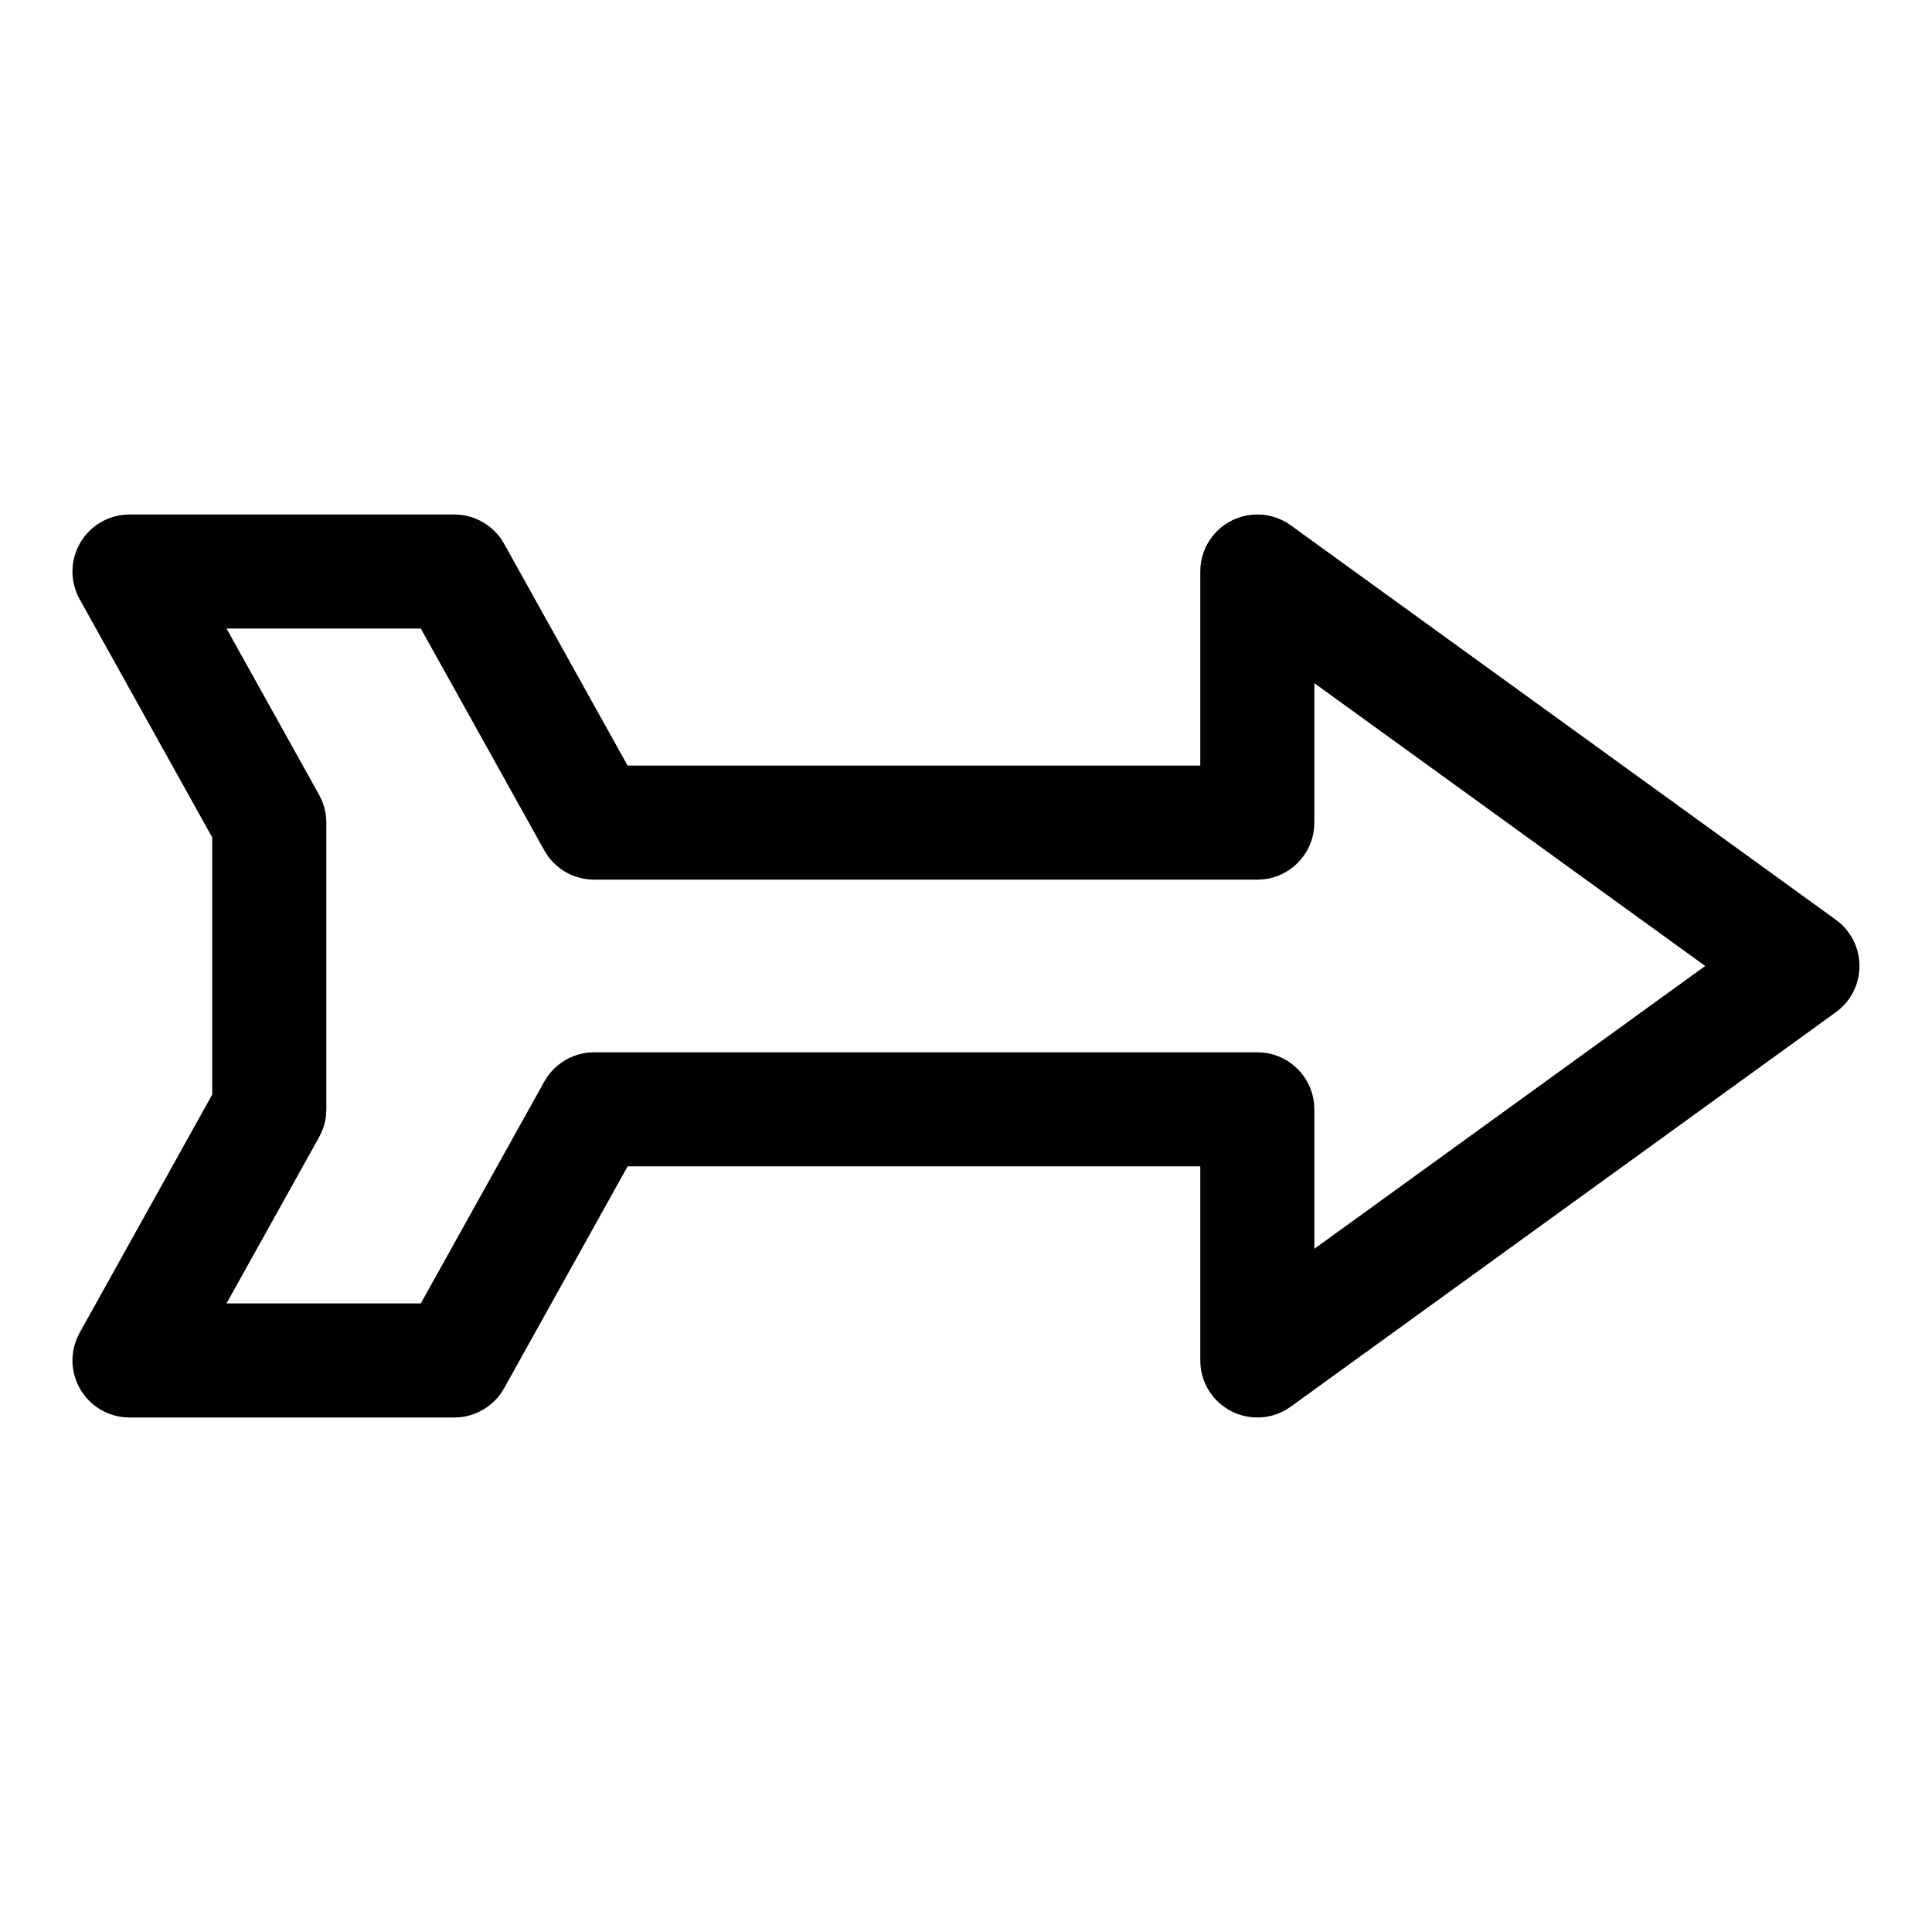
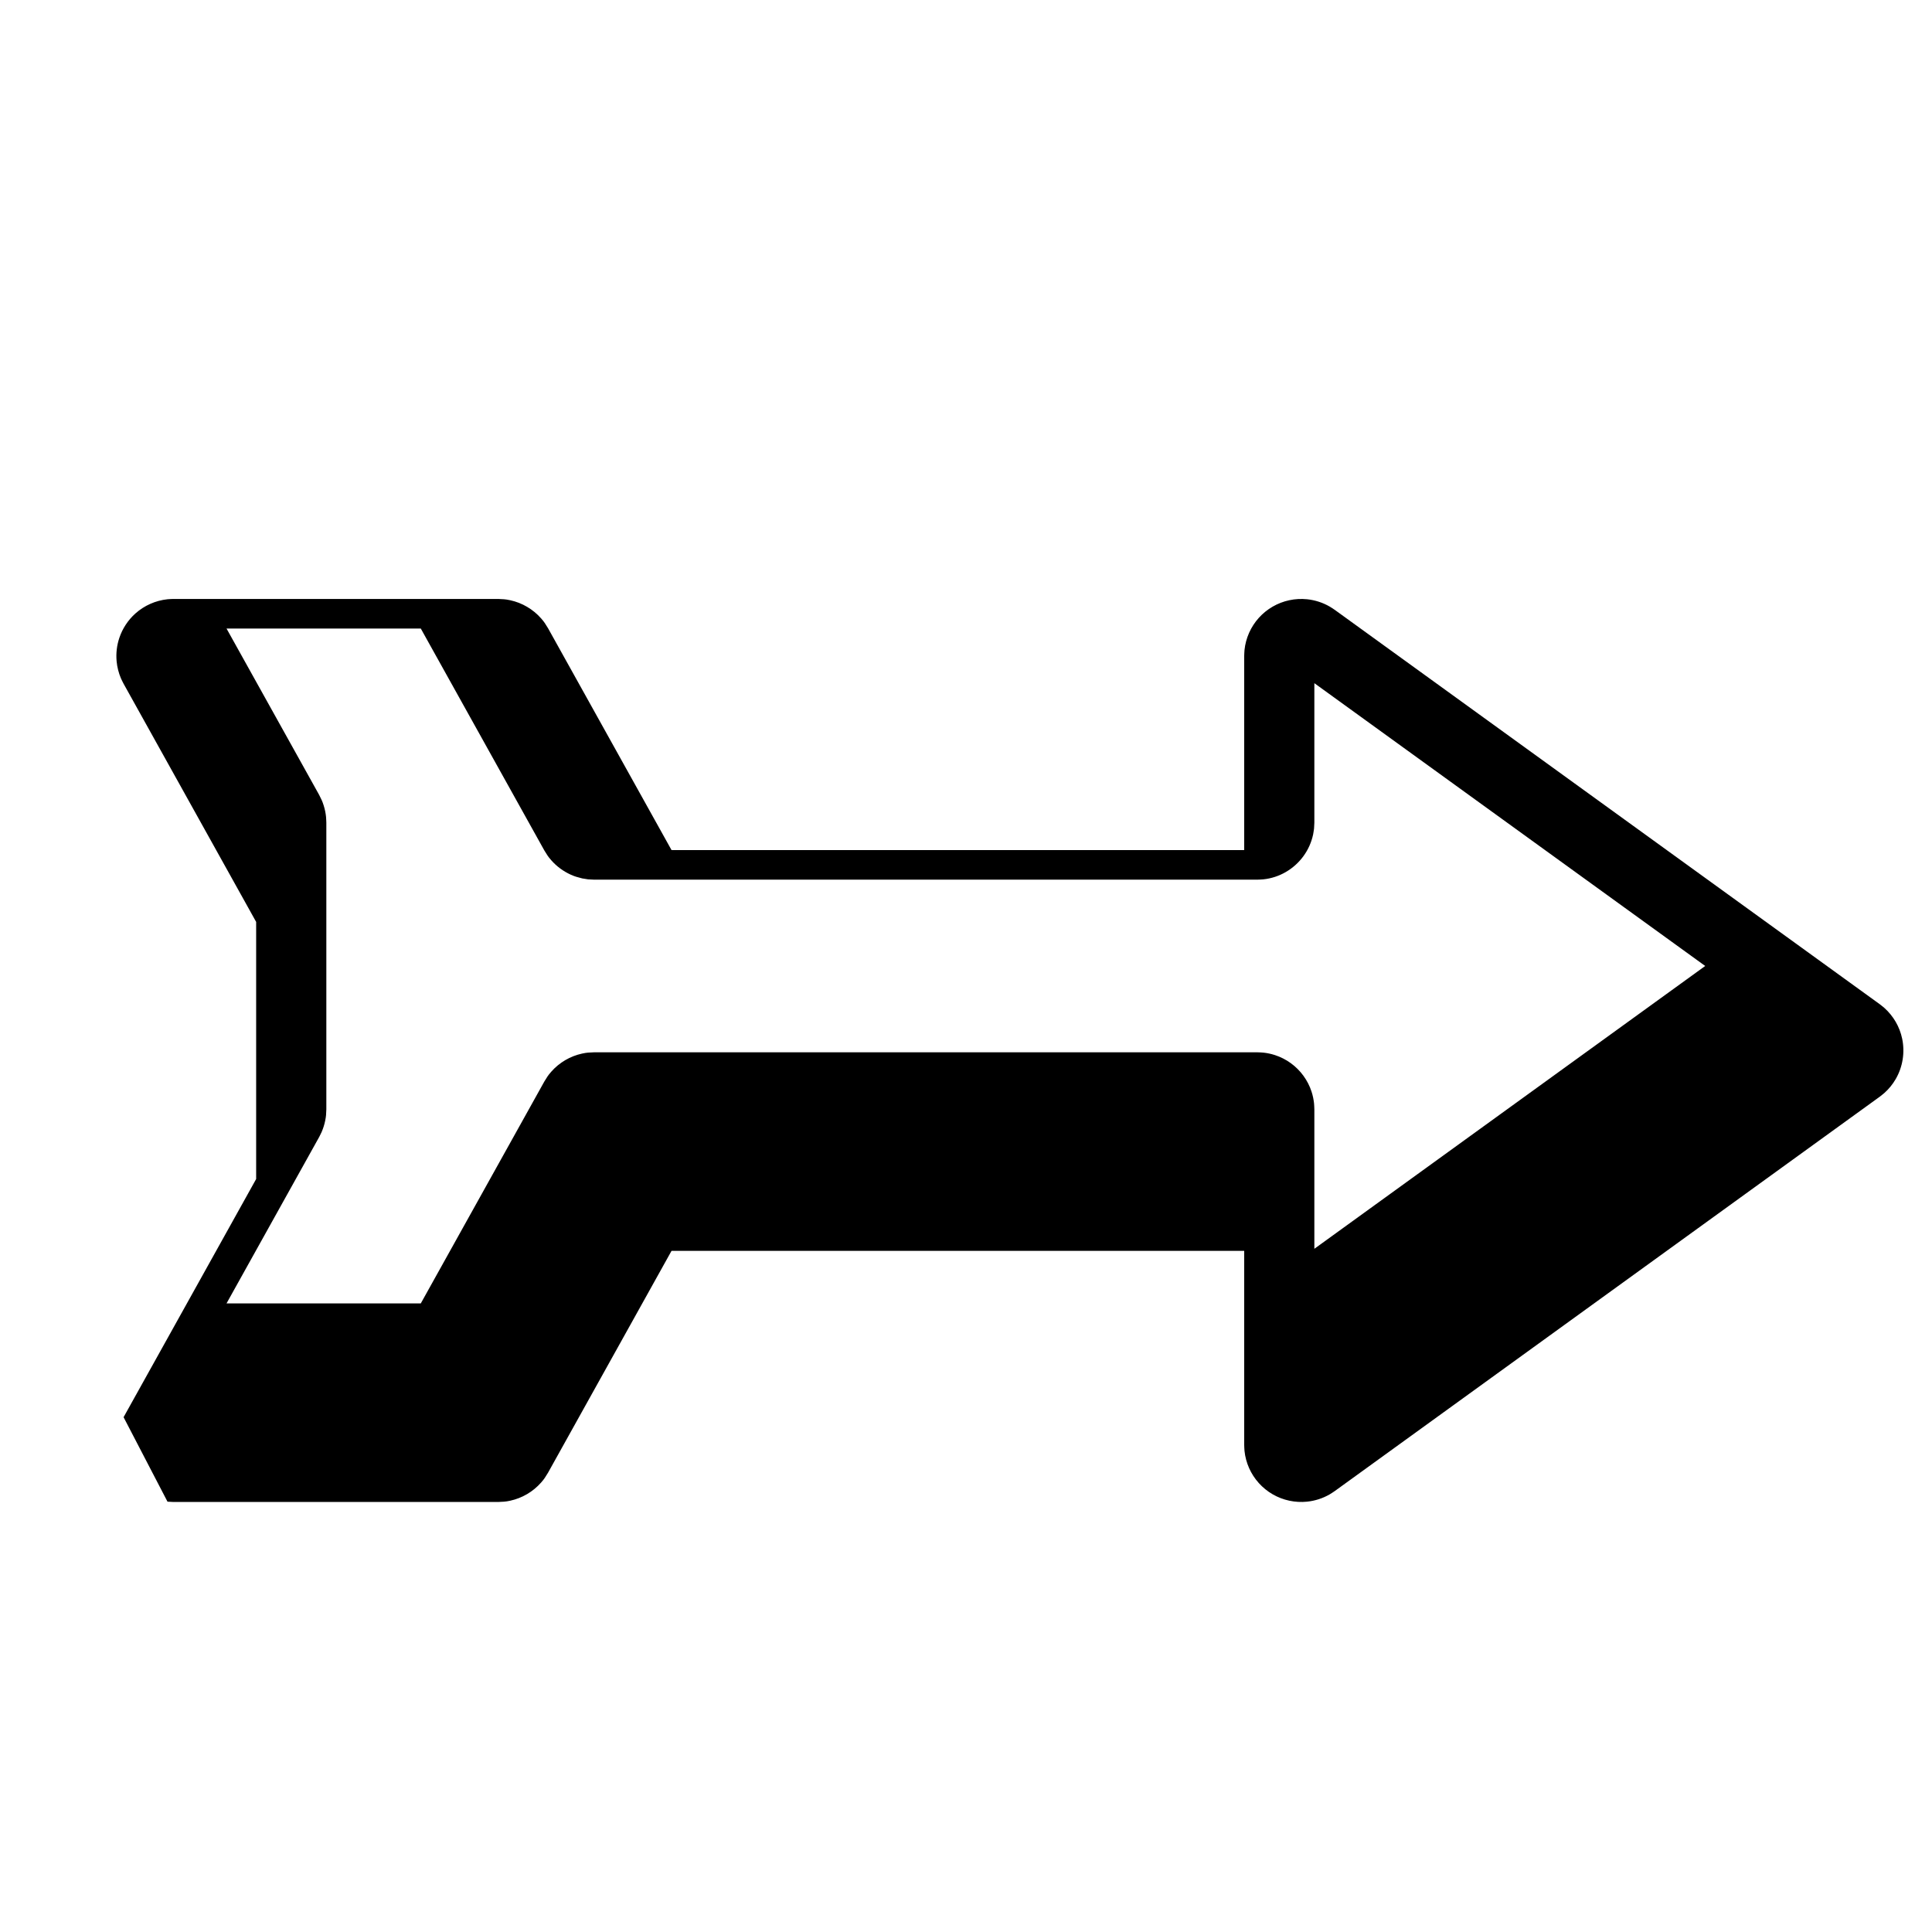
<svg xmlns="http://www.w3.org/2000/svg" fill="#000000" width="800px" height="800px" version="1.1" viewBox="144 144 512 512">
-   <path d="m176.75 519.57c-0.516-0.078-1.035-0.137-1.551-0.242-1.535-0.328-3.019-0.887-4.383-1.668-1.363-0.781-2.606-1.773-3.664-2.938-2.844-3.117-4.273-7.375-3.887-11.578 0.145-1.562 0.539-3.106 1.152-4.547 0.207-0.48 0.461-0.938 0.695-1.414l35.133-63.121v-68.129l-35.133-63.125c-0.234-0.473-0.488-0.934-0.695-1.41-0.613-1.445-1.008-2.984-1.152-4.551-0.191-2.086 0.055-4.211 0.723-6.195 0.836-2.488 2.32-4.738 4.277-6.481 1.176-1.047 2.512-1.906 3.949-2.539 1.438-0.637 2.973-1.047 4.535-1.211 0.52-0.055 1.047-0.055 1.57-0.082h86.074c1.426 0.078 1.789 0.043 3.191 0.344 3.148 0.68 6.043 2.383 8.172 4.805 0.941 1.07 1.09 1.41 1.844 2.613l32.727 58.793h151.76v-51.438c0.027-0.527 0.027-1.055 0.082-1.582 0.16-1.57 0.578-3.113 1.219-4.562 0.645-1.445 1.516-2.785 2.574-3.965 2.121-2.356 4.977-4.008 8.078-4.668 1.547-0.332 3.144-0.418 4.719-0.258 2.098 0.219 4.144 0.879 5.973 1.934 0.461 0.262 0.887 0.57 1.328 0.855l144.47 104.54c0.41 0.332 0.836 0.641 1.23 0.992 1.18 1.062 2.195 2.309 2.988 3.68 0.797 1.375 1.375 2.871 1.699 4.426 0.777 3.637 0.168 7.5-1.699 10.719-0.793 1.371-1.801 2.617-2.988 3.676-0.395 0.352-0.82 0.664-1.23 0.996l-144.47 104.54c-0.441 0.285-0.867 0.598-1.328 0.859-1.828 1.055-3.875 1.711-5.973 1.93-3.156 0.328-6.379-0.359-9.129-1.953-1.367-0.789-2.609-1.797-3.668-2.973s-1.93-2.519-2.574-3.961c-0.641-1.449-1.059-2.992-1.219-4.562-0.055-0.527-0.055-1.059-0.082-1.582v-51.441h-151.76l-32.727 58.793c-0.754 1.203-0.902 1.547-1.844 2.617-2.129 2.422-5.023 4.125-8.172 4.805-1.402 0.301-1.766 0.266-3.191 0.34h-86.074c-0.523-0.023-1.051-0.055-1.57-0.082zm121.51-142.79c-1.375-0.379-1.746-0.418-3.051-1.004-1.949-0.891-3.707-2.188-5.121-3.801-0.945-1.074-1.09-1.414-1.848-2.621l-32.727-58.789h-51.484l24.547 44.086c0.598 1.227 0.797 1.516 1.207 2.816 0.309 0.98 0.516 1.984 0.621 3.004 0.047 0.508 0.047 1.02 0.078 1.535v75.973c-0.066 1.363-0.035 1.715-0.312 3.051-0.203 1.004-0.516 1.98-0.918 2.926-0.207 0.469-0.457 0.918-0.676 1.375l-24.547 44.086h51.484l32.727-58.785c0.758-1.211 0.902-1.547 1.848-2.621 2.125-2.422 5.016-4.121 8.172-4.805 1.395-0.301 1.762-0.266 3.184-0.336h175.76c0.527 0.023 1.051 0.023 1.578 0.082 1.047 0.105 2.086 0.332 3.094 0.656 1.5 0.488 2.93 1.215 4.211 2.148 2.566 1.863 4.512 4.531 5.492 7.551 0.328 1.004 0.543 2.047 0.656 3.098 0.055 0.52 0.055 1.047 0.082 1.574v36.961l103.58-74.949-103.58-74.945v36.961l-0.082 1.574c-0.086 0.527-0.141 1.051-0.246 1.566-0.223 1.031-0.547 2.039-0.98 3.004-1.73 3.887-5.094 6.914-9.133 8.227-1.008 0.324-2.047 0.551-3.094 0.656-0.527 0.055-1.051 0.055-1.578 0.082h-175.76l-1.602-0.082c-0.531-0.086-1.059-0.172-1.582-0.254z" />
+   <path d="m176.75 519.57l35.133-63.121v-68.129l-35.133-63.125c-0.234-0.473-0.488-0.934-0.695-1.41-0.613-1.445-1.008-2.984-1.152-4.551-0.191-2.086 0.055-4.211 0.723-6.195 0.836-2.488 2.32-4.738 4.277-6.481 1.176-1.047 2.512-1.906 3.949-2.539 1.438-0.637 2.973-1.047 4.535-1.211 0.52-0.055 1.047-0.055 1.57-0.082h86.074c1.426 0.078 1.789 0.043 3.191 0.344 3.148 0.68 6.043 2.383 8.172 4.805 0.941 1.07 1.09 1.41 1.844 2.613l32.727 58.793h151.76v-51.438c0.027-0.527 0.027-1.055 0.082-1.582 0.16-1.57 0.578-3.113 1.219-4.562 0.645-1.445 1.516-2.785 2.574-3.965 2.121-2.356 4.977-4.008 8.078-4.668 1.547-0.332 3.144-0.418 4.719-0.258 2.098 0.219 4.144 0.879 5.973 1.934 0.461 0.262 0.887 0.57 1.328 0.855l144.47 104.54c0.41 0.332 0.836 0.641 1.23 0.992 1.18 1.062 2.195 2.309 2.988 3.68 0.797 1.375 1.375 2.871 1.699 4.426 0.777 3.637 0.168 7.5-1.699 10.719-0.793 1.371-1.801 2.617-2.988 3.676-0.395 0.352-0.82 0.664-1.23 0.996l-144.47 104.54c-0.441 0.285-0.867 0.598-1.328 0.859-1.828 1.055-3.875 1.711-5.973 1.93-3.156 0.328-6.379-0.359-9.129-1.953-1.367-0.789-2.609-1.797-3.668-2.973s-1.93-2.519-2.574-3.961c-0.641-1.449-1.059-2.992-1.219-4.562-0.055-0.527-0.055-1.059-0.082-1.582v-51.441h-151.76l-32.727 58.793c-0.754 1.203-0.902 1.547-1.844 2.617-2.129 2.422-5.023 4.125-8.172 4.805-1.402 0.301-1.766 0.266-3.191 0.34h-86.074c-0.523-0.023-1.051-0.055-1.57-0.082zm121.51-142.79c-1.375-0.379-1.746-0.418-3.051-1.004-1.949-0.891-3.707-2.188-5.121-3.801-0.945-1.074-1.09-1.414-1.848-2.621l-32.727-58.789h-51.484l24.547 44.086c0.598 1.227 0.797 1.516 1.207 2.816 0.309 0.98 0.516 1.984 0.621 3.004 0.047 0.508 0.047 1.02 0.078 1.535v75.973c-0.066 1.363-0.035 1.715-0.312 3.051-0.203 1.004-0.516 1.98-0.918 2.926-0.207 0.469-0.457 0.918-0.676 1.375l-24.547 44.086h51.484l32.727-58.785c0.758-1.211 0.902-1.547 1.848-2.621 2.125-2.422 5.016-4.121 8.172-4.805 1.395-0.301 1.762-0.266 3.184-0.336h175.76c0.527 0.023 1.051 0.023 1.578 0.082 1.047 0.105 2.086 0.332 3.094 0.656 1.5 0.488 2.93 1.215 4.211 2.148 2.566 1.863 4.512 4.531 5.492 7.551 0.328 1.004 0.543 2.047 0.656 3.098 0.055 0.52 0.055 1.047 0.082 1.574v36.961l103.58-74.949-103.58-74.945v36.961l-0.082 1.574c-0.086 0.527-0.141 1.051-0.246 1.566-0.223 1.031-0.547 2.039-0.98 3.004-1.73 3.887-5.094 6.914-9.133 8.227-1.008 0.324-2.047 0.551-3.094 0.656-0.527 0.055-1.051 0.055-1.578 0.082h-175.76l-1.602-0.082c-0.531-0.086-1.059-0.172-1.582-0.254z" />
</svg>